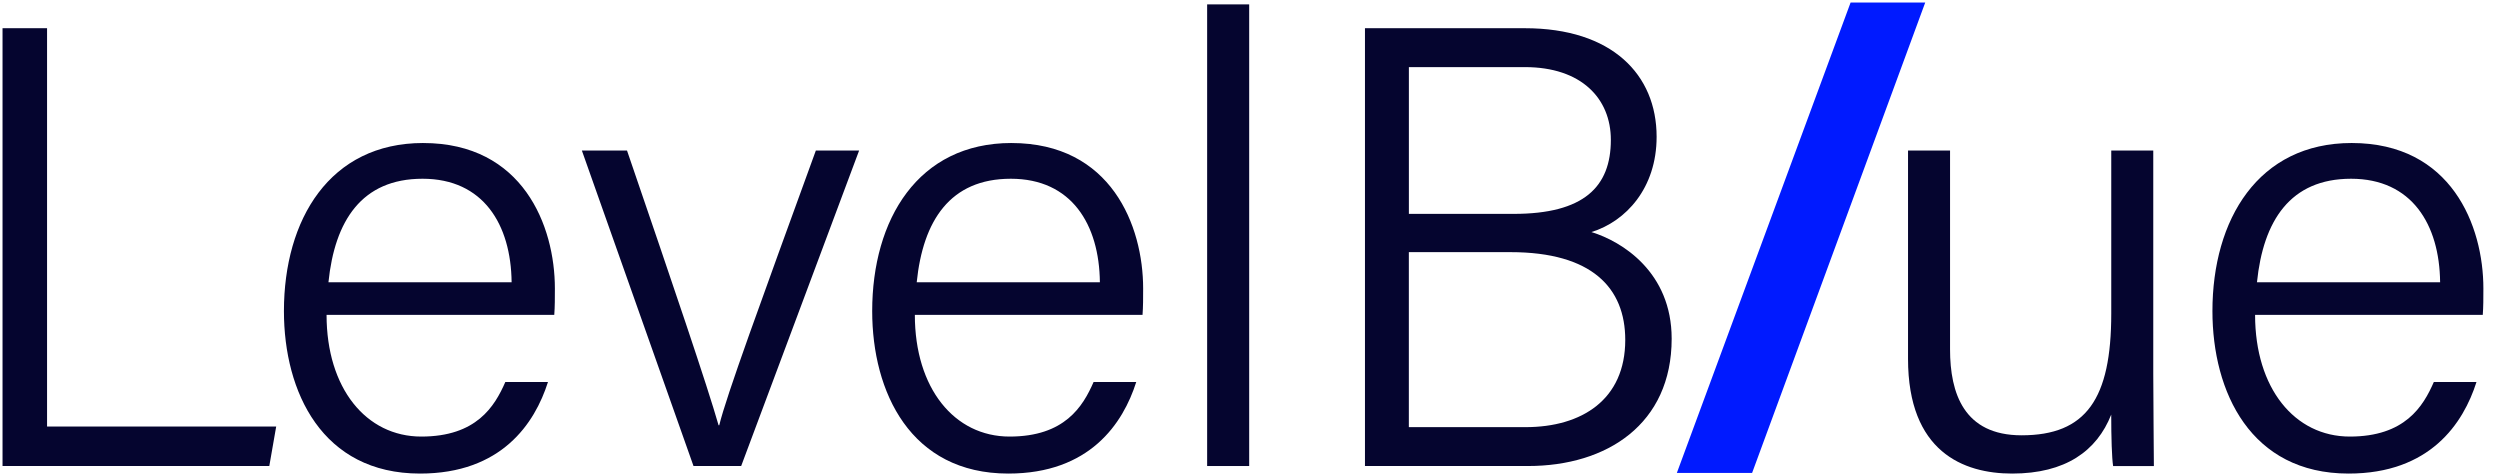
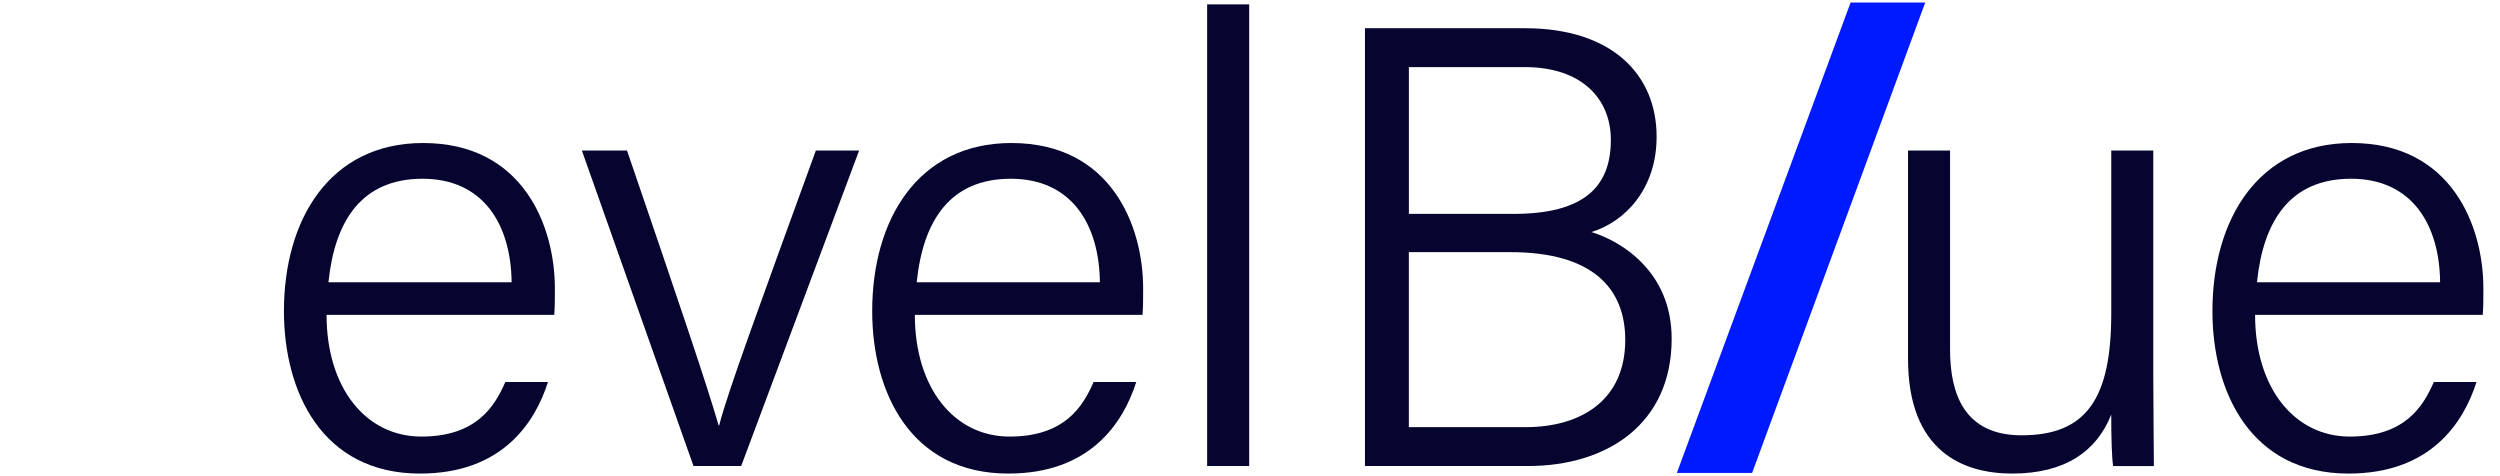
<svg xmlns="http://www.w3.org/2000/svg" width="147" height="28" viewBox="0 0 147 28" fill="none">
  <g clip-path="url(#clip0_118_947)">
    <path d="M108.815 0.149L98.598 27.81H103.023L113.203 0.149H108.815Z" fill="#001AFF" />
    <path d="M126.614 8.851H124.142V18.44C124.142 23.456 122.668 25.596 118.869 25.596C115.476 25.596 114.663 23.124 114.663 20.544V8.853H112.192V21.097C112.192 26.555 115.438 27.846 118.314 27.846C121.449 27.846 123.293 26.519 124.14 24.379C124.14 25.744 124.177 26.923 124.251 27.404H126.648C126.648 26.519 126.612 23.79 126.612 21.982V8.851H126.614Z" fill="#05052F" />
    <path d="M146.023 16.964C146.023 13.276 144.143 8.409 138.278 8.409C132.784 8.409 130.091 12.908 130.091 18.293C130.091 23.052 132.341 27.846 138.094 27.846C142.888 27.846 144.843 24.896 145.617 22.462H143.109C142.482 23.9 141.412 25.67 138.168 25.67C134.924 25.67 132.599 22.83 132.599 18.515H145.987C146.023 18.036 146.023 17.519 146.023 16.966V16.964ZM132.71 16.596C133.078 12.982 134.664 10.51 138.242 10.51C141.82 10.51 143.443 13.203 143.479 16.596H132.71Z" fill="#05052F" />
-     <path d="M2.767 1.659H0.149V27.402H15.835L16.24 25.079H2.767V1.659Z" fill="#05052F" />
    <path d="M42.289 25.005H42.252C41.589 22.682 39.634 16.928 36.868 8.851H34.214L40.778 27.402H43.581L50.516 8.851H47.972C44.726 17.776 42.698 23.309 42.292 25.005H42.289Z" fill="#05052F" />
    <path d="M24.882 8.409C19.387 8.409 16.695 12.908 16.695 18.293C16.695 23.052 18.945 27.846 24.697 27.846C29.492 27.846 31.446 24.896 32.221 22.462H29.713C29.085 23.9 28.015 25.67 24.771 25.67C21.527 25.67 19.202 22.83 19.202 18.515H32.591C32.627 18.036 32.627 17.519 32.627 16.966C32.627 13.278 30.746 8.41 24.882 8.41V8.409ZM19.313 16.596C19.681 12.982 21.268 10.51 24.846 10.51C28.423 10.51 30.046 13.203 30.083 16.596H19.313Z" fill="#05052F" />
    <path d="M93.573 13.646C95.603 13.018 97.409 11.064 97.409 8.041C97.409 4.389 94.79 1.659 89.664 1.659H80.26V27.402H89.849C94.496 27.402 98.294 24.93 98.294 19.915C98.294 16.005 95.38 14.197 93.573 13.644V13.646ZM82.842 3.946H89.666C92.984 3.946 94.718 5.79 94.718 8.224C94.718 10.989 93.131 12.576 89 12.576H82.842V3.946ZM89.7 25.116H82.84V14.826H88.815C93.61 14.826 95.565 16.928 95.565 19.989C95.565 23.492 93.02 25.116 89.7 25.116Z" fill="#05052F" />
    <path d="M59.472 8.409C53.978 8.409 51.285 12.908 51.285 18.293C51.285 23.052 53.535 27.846 59.287 27.846C64.082 27.846 66.037 24.896 66.811 22.462H64.303C63.676 23.9 62.608 25.67 59.362 25.67C56.116 25.67 53.793 22.83 53.793 18.515H67.181C67.217 18.036 67.217 17.519 67.217 16.966C67.217 13.278 65.337 8.41 59.472 8.41V8.409ZM53.903 16.596C54.272 12.982 55.858 10.51 59.436 10.51C63.014 10.51 64.637 13.203 64.673 16.596H53.903Z" fill="#05052F" />
    <path d="M73.452 0.258H70.98V27.402H73.452V0.258Z" fill="#05052F" />
  </g>
  <defs>
    <clipPath id="clip0_118_947">
      <rect width="146.049" height="28" fill="white" />
    </clipPath>
  </defs>
</svg>